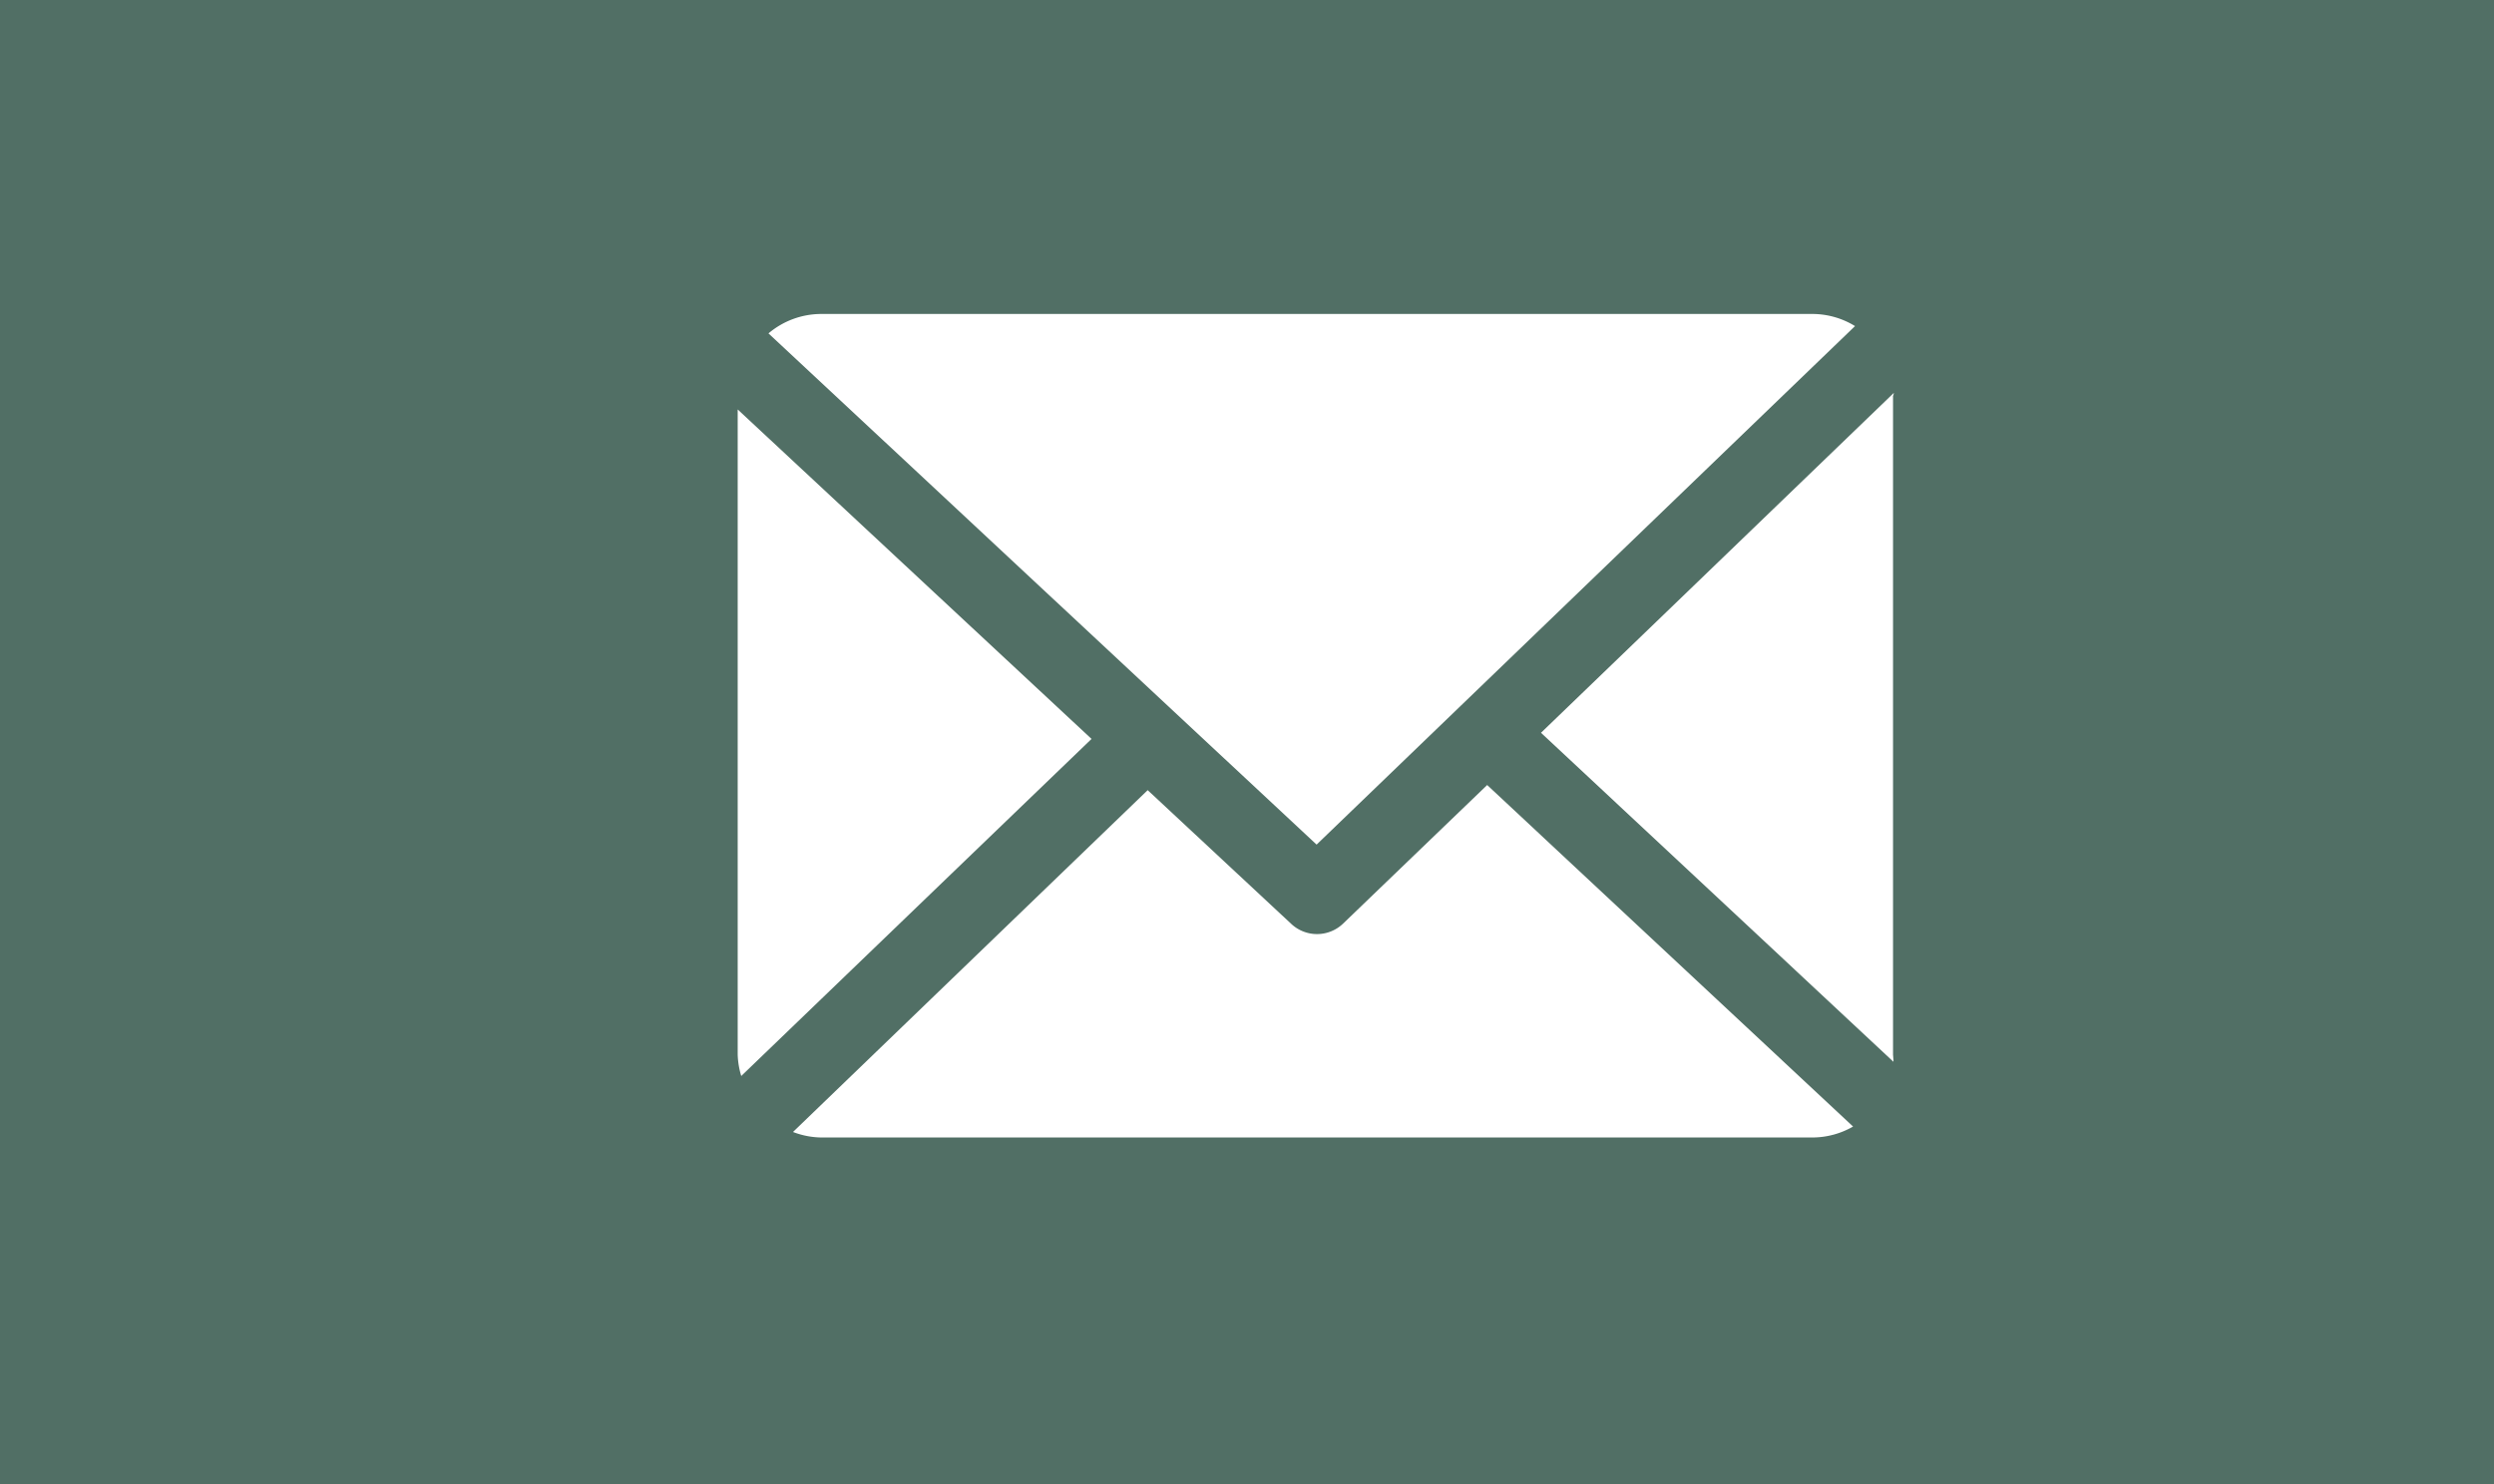
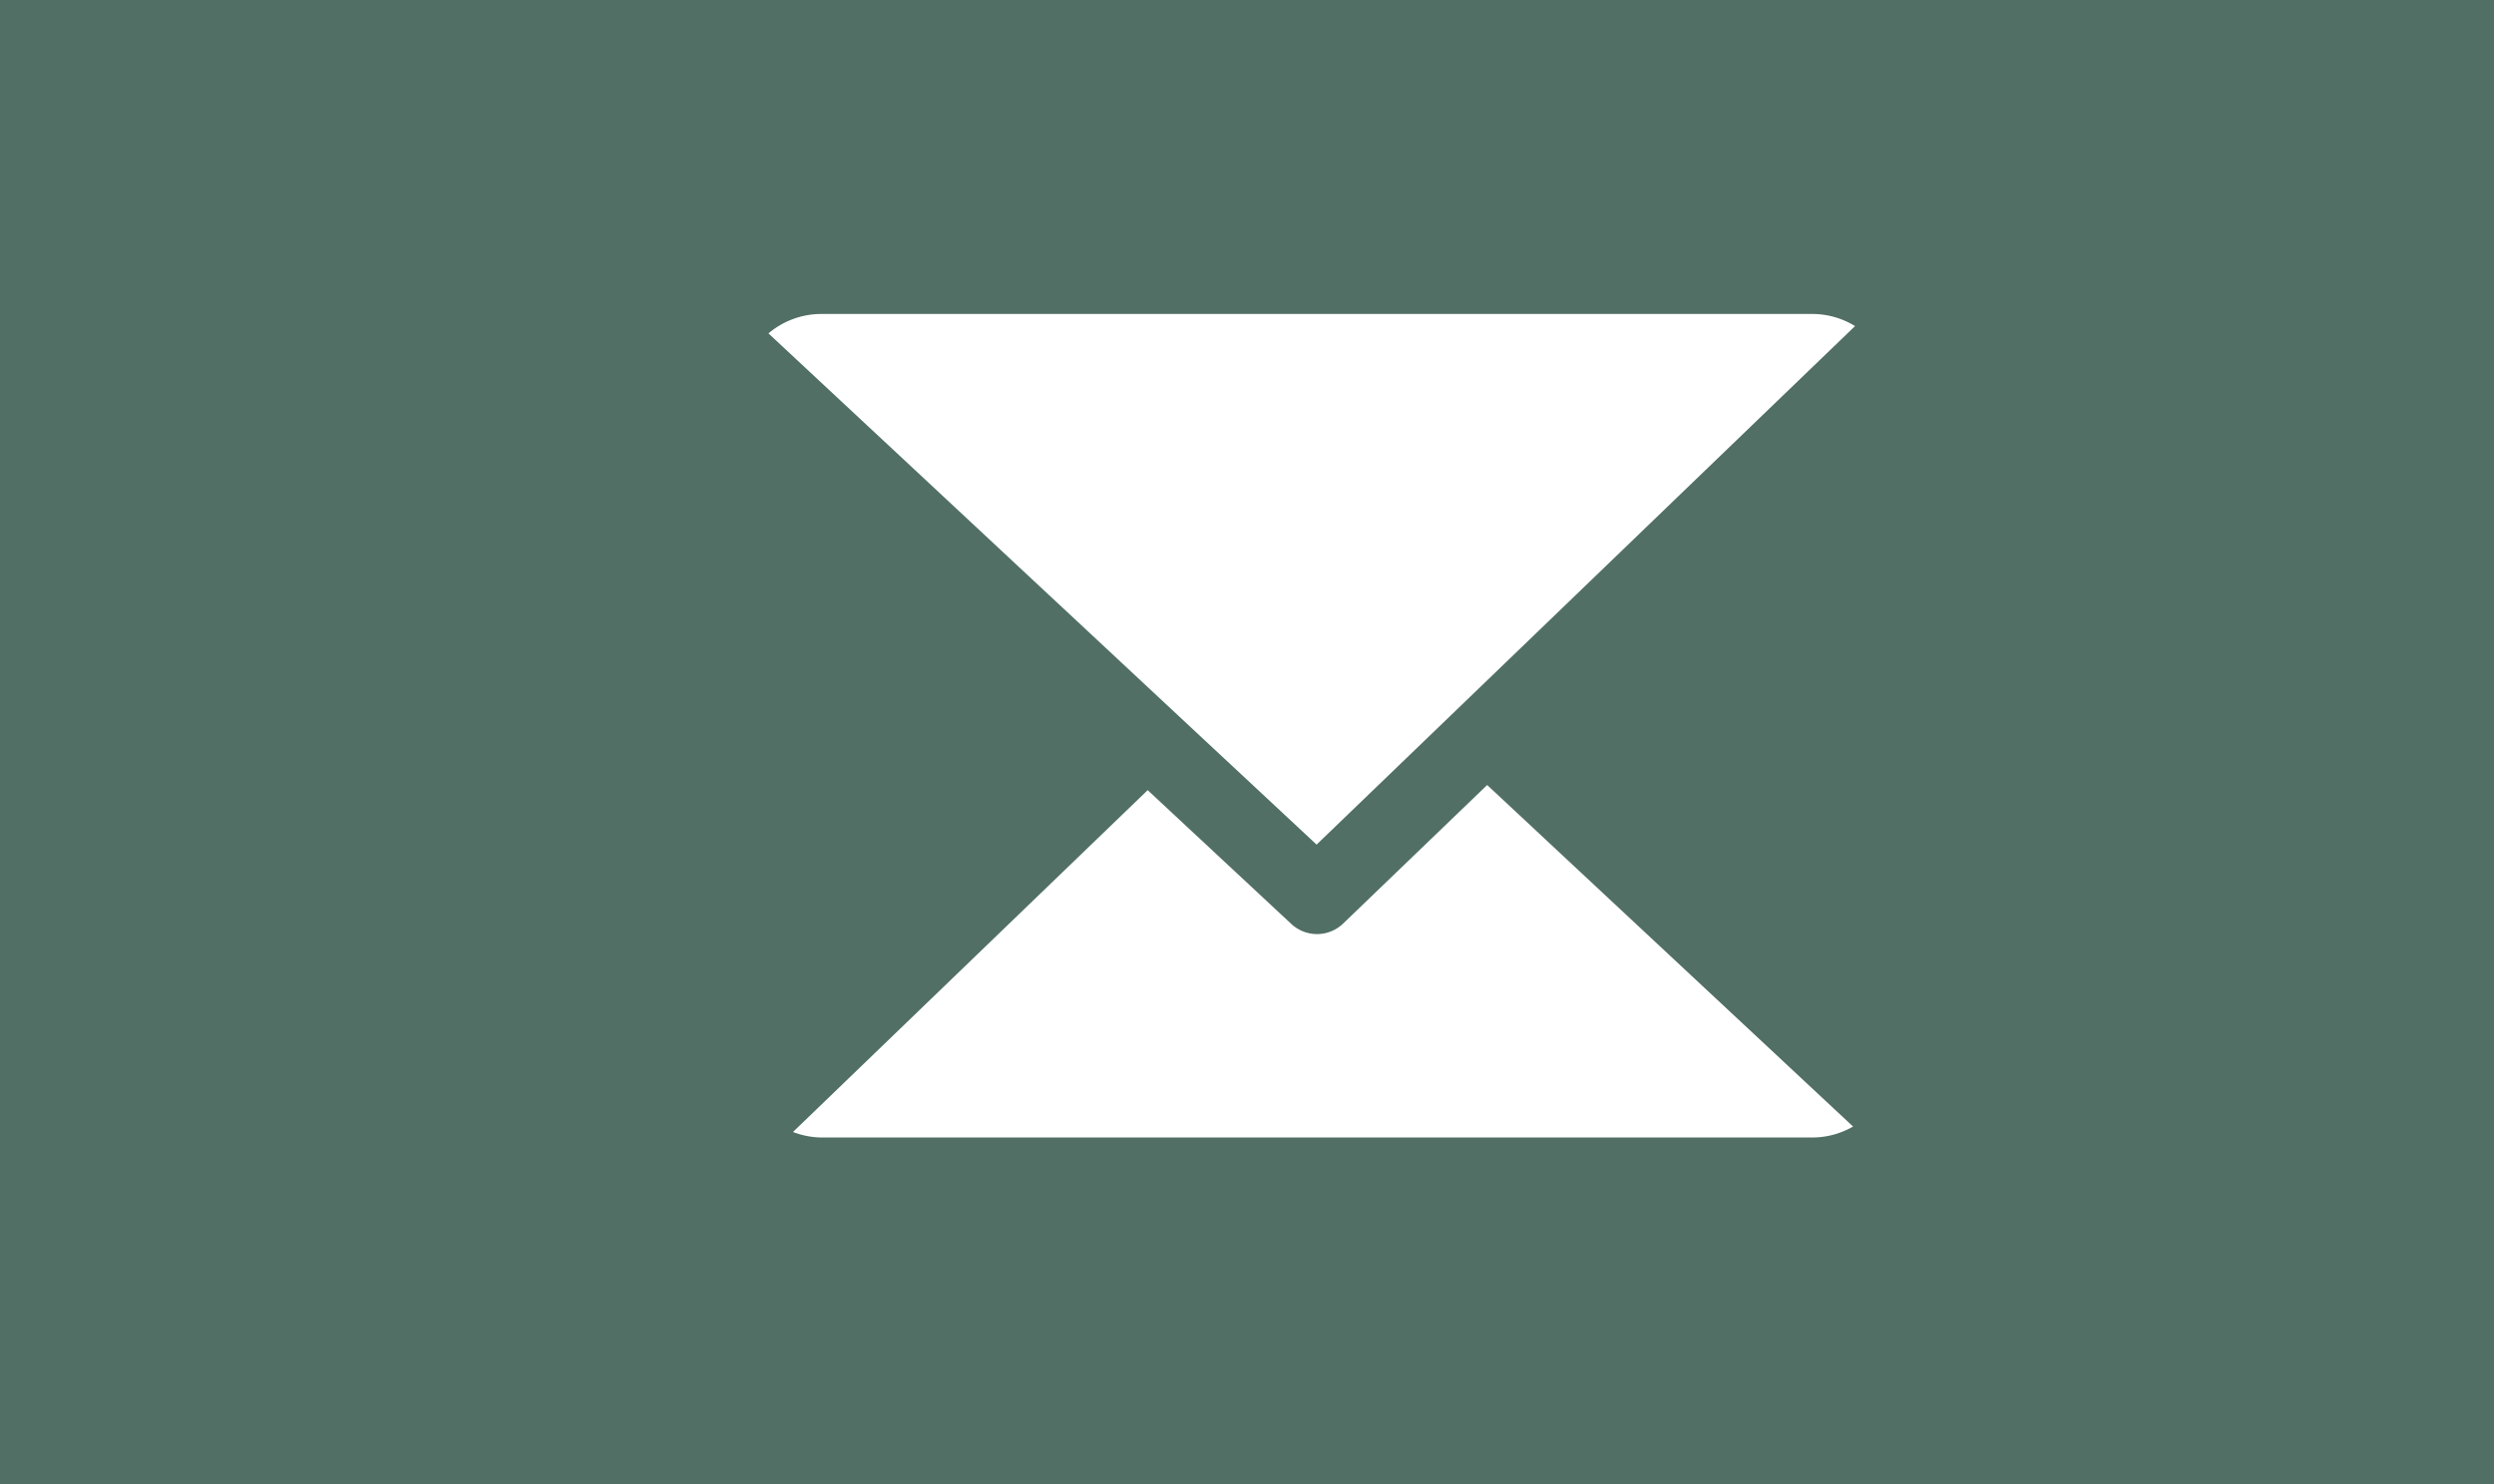
<svg xmlns="http://www.w3.org/2000/svg" width="84" height="50" viewBox="0 0 84 50">
  <g id="Gruppe_81" data-name="Gruppe 81" transform="translate(-1836 -662)">
    <rect id="Rechteck_29" data-name="Rechteck 29" width="84" height="50" transform="translate(1836 662)" fill="#516f65" />
    <g id="Gruppe_79" data-name="Gruppe 79" transform="translate(24.846 10.578)">
-       <path id="Pfad_81" data-name="Pfad 81" d="M171.783,48.938c0-.044.031-.088.029-.132l-11.883,11.45L171.8,71.34c.007-.079-.014-.159-.014-.24V48.938Z" transform="translate(1703.127 615.854)" fill="#fff" />
      <path id="Pfad_82" data-name="Pfad 82" d="M34.39,126.9l-4.851,4.667a1.269,1.269,0,0,1-1.745.014l-4.838-4.508L11.01,138.589a2.753,2.753,0,0,0,.929.185h33.44a2.751,2.751,0,0,0,1.335-.368Z" transform="translate(1826.853 550.97)" fill="#fff" />
      <path id="Pfad_83" data-name="Pfad 83" d="M24.591,50.962,42.726,33.493a2.748,2.748,0,0,0-1.4-.408H7.884a2.756,2.756,0,0,0-1.754.654Z" transform="translate(1830.907 628.915)" fill="#fff" />
-       <path id="Pfad_84" data-name="Pfad 84" d="M0,52.1V73.836a2.759,2.759,0,0,0,.12.72L11.918,63.2Z" transform="translate(1836 613.117)" fill="#fff" />
    </g>
  </g>
</svg>